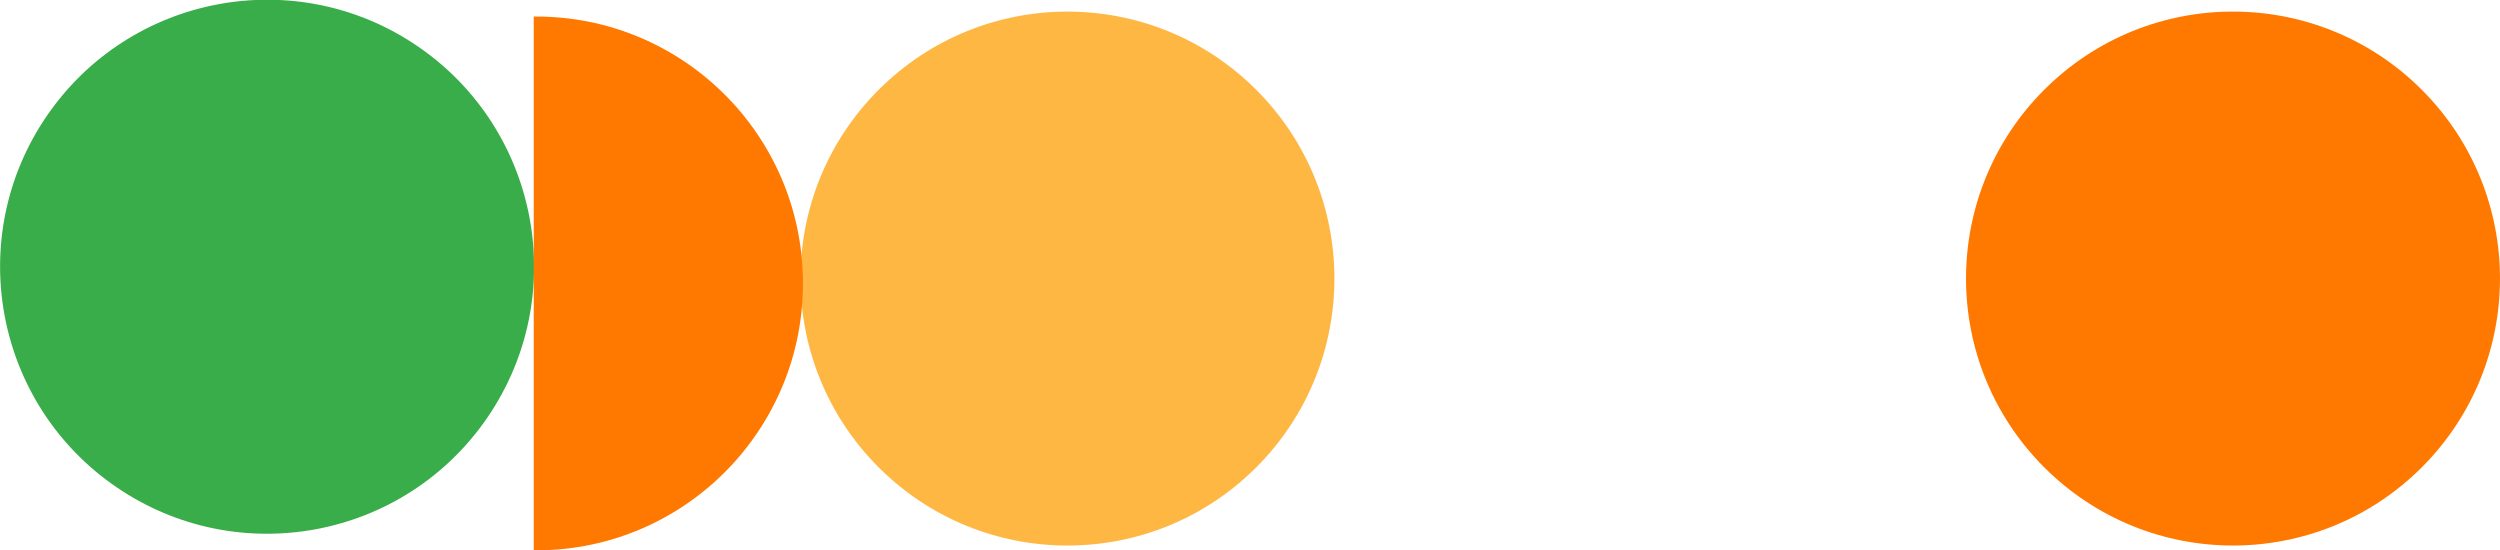
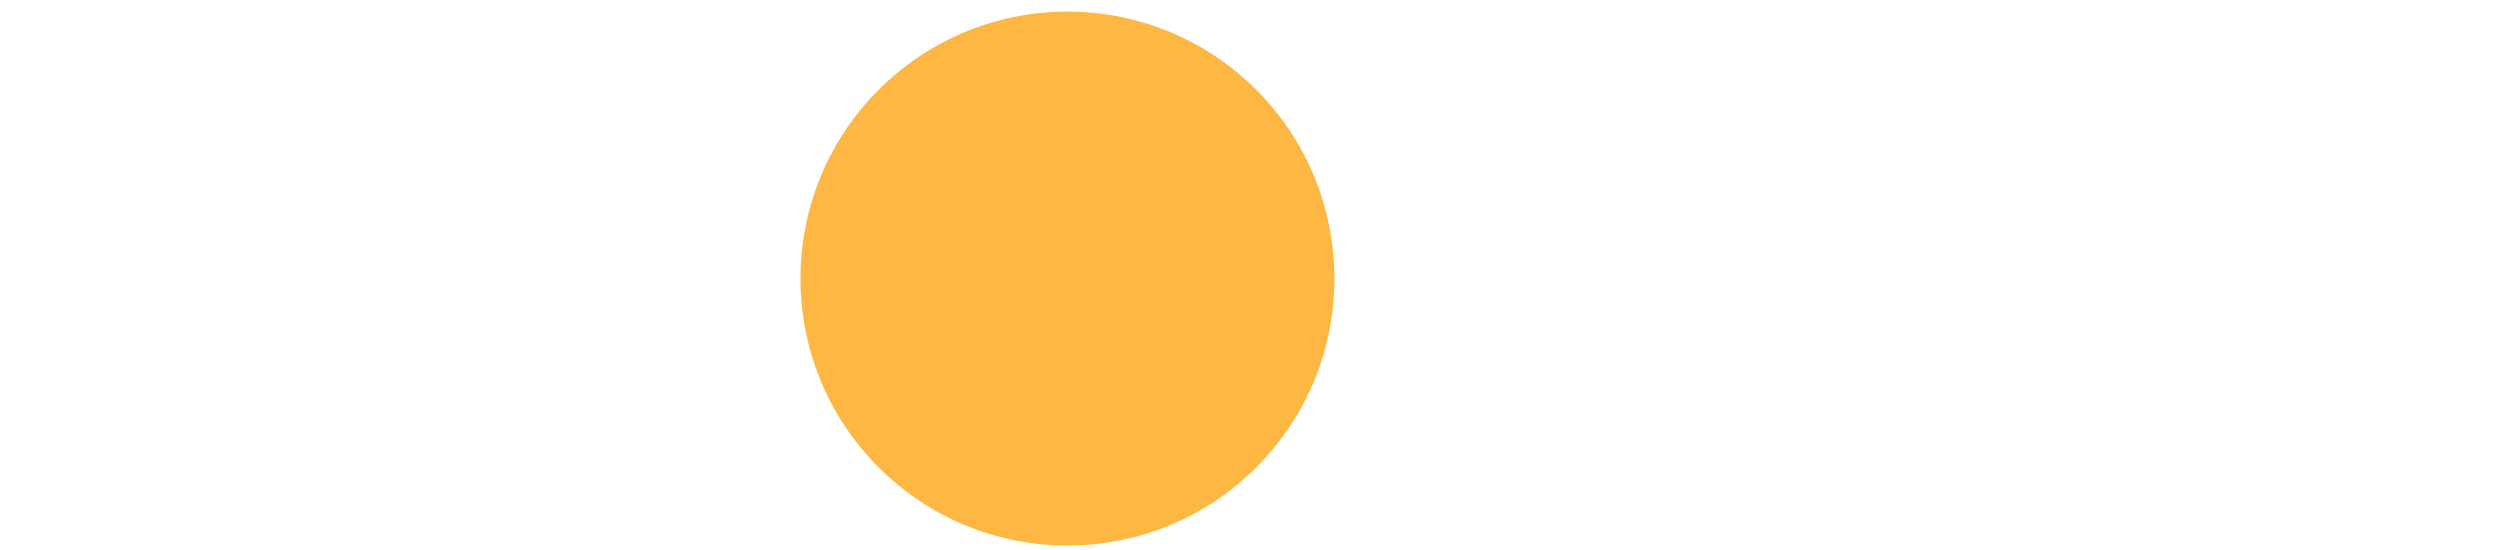
<svg xmlns="http://www.w3.org/2000/svg" id="Capa_2" data-name="Capa 2" viewBox="0 0 113.21 24.92">
  <defs>
    <style>
      .cls-1 {
        fill: #39ad4a;
      }

      .cls-1, .cls-2, .cls-3 {
        stroke-width: 0px;
      }

      .cls-2 {
        fill: #ff7901;
      }

      .cls-3 {
        fill: #ffb743;
      }
    </style>
  </defs>
  <g id="Capa_1-2" data-name="Capa 1">
    <g>
-       <circle class="cls-1" cx="12.09" cy="12.09" r="12.09" transform="translate(-4.71 15.23) rotate(-55.62)" />
      <circle class="cls-3" cx="48.34" cy="12.61" r="12.09" transform="translate(5.24 37.88) rotate(-45)" />
-       <circle class="cls-2" cx="101.12" cy="12.61" r="12.09" transform="translate(20.7 75.2) rotate(-45)" />
-       <path class="cls-2" d="m24.36,24.92c6.67-.04,12.05-5.49,12-12.17-.04-6.67-5.49-12.05-12.17-12,0,0-.02,0-.02,0v24.17c.06,0,.12,0,.18,0Z" />
    </g>
  </g>
</svg>